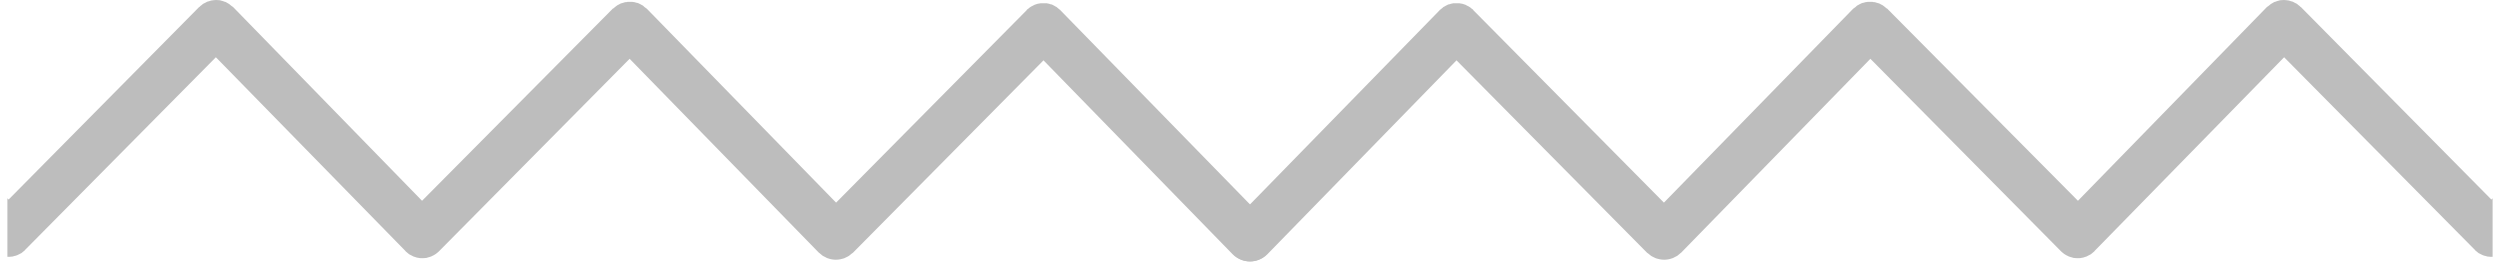
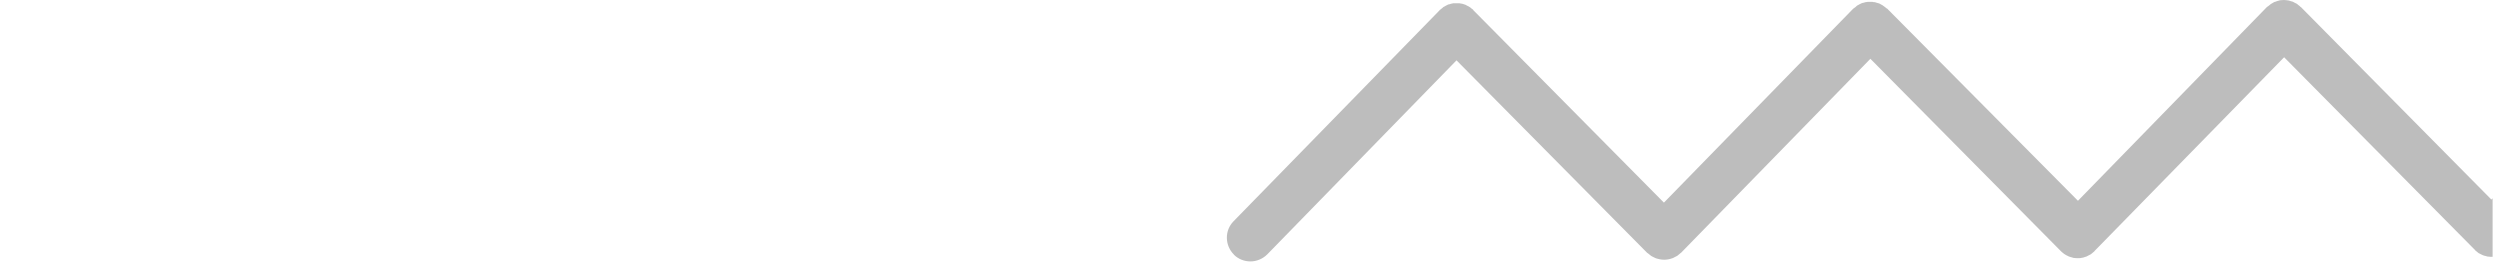
<svg xmlns="http://www.w3.org/2000/svg" width="162" height="17" viewBox="0 0 162 17" fill="none">
-   <path d="M82.049 16.5C81.749 16.8 81.359 16.94 80.969 16.94C80.579 16.94 80.179 16.78 79.879 16.48L67.619 3.91L55.259 16.39H55.249C55.249 16.39 55.246 16.393 55.239 16.4C55.239 16.4 55.149 16.46 55.109 16.5C55.079 16.52 55.039 16.56 55.009 16.58C54.949 16.62 54.899 16.64 54.839 16.67C54.809 16.67 54.779 16.71 54.739 16.72C54.679 16.75 54.609 16.76 54.539 16.78C54.509 16.78 54.479 16.8 54.459 16.8C54.359 16.82 54.259 16.83 54.159 16.83C54.059 16.83 53.969 16.82 53.869 16.8C53.839 16.8 53.809 16.78 53.779 16.78C53.719 16.76 53.649 16.74 53.589 16.72C53.549 16.7 53.519 16.68 53.479 16.66C53.429 16.64 53.369 16.61 53.319 16.58C53.279 16.55 53.249 16.52 53.209 16.49C53.169 16.46 53.129 16.43 53.089 16.39C53.089 16.39 53.089 16.39 53.079 16.39C53.079 16.39 53.079 16.38 53.069 16.38L40.799 3.81L28.439 16.29C28.399 16.34 28.349 16.36 28.309 16.4C28.279 16.43 28.239 16.46 28.199 16.48C28.149 16.52 28.099 16.54 28.039 16.57C28.009 16.59 27.969 16.61 27.939 16.62C27.869 16.65 27.809 16.66 27.739 16.68C27.709 16.69 27.679 16.7 27.649 16.71C27.559 16.72 27.459 16.73 27.359 16.73C27.259 16.73 27.159 16.73 27.069 16.7C27.039 16.7 27.009 16.7 26.979 16.68C26.909 16.66 26.849 16.64 26.789 16.62C26.749 16.6 26.719 16.58 26.679 16.56C26.629 16.54 26.569 16.51 26.519 16.48C26.479 16.45 26.449 16.42 26.409 16.39C26.369 16.36 26.329 16.33 26.289 16.29C26.289 16.29 26.279 16.29 26.279 16.27L13.989 3.71L1.629 16.19H1.619V16.21C1.579 16.25 1.539 16.28 1.499 16.31C1.459 16.34 1.429 16.37 1.389 16.4C1.339 16.43 1.279 16.45 1.229 16.48C1.189 16.5 1.159 16.52 1.129 16.53C1.059 16.56 0.989 16.58 0.929 16.59C0.899 16.59 0.869 16.61 0.839 16.62C0.769 16.62 0.699 16.64 0.629 16.64H0.479V12.85L0.559 12.93L12.909 0.45H12.929C12.959 0.4 12.999 0.38 13.039 0.35C13.079 0.32 13.119 0.28 13.159 0.25C13.209 0.22 13.249 0.2 13.299 0.18C13.339 0.16 13.379 0.13 13.429 0.11C13.479 0.09 13.529 0.08 13.579 0.07C13.619 0.05 13.669 0.04 13.709 0.03C13.759 0.02 13.809 0.02 13.859 0.01C13.909 0.01 13.959 0 14.009 0C14.049 0 14.099 0.01 14.149 0.01C14.199 0.01 14.249 0.01 14.299 0.03C14.349 0.04 14.389 0.06 14.439 0.07C14.479 0.09 14.529 0.1 14.579 0.12C14.629 0.12 14.669 0.16 14.709 0.18C14.759 0.21 14.799 0.23 14.849 0.26C14.889 0.29 14.929 0.32 14.969 0.36C15.009 0.39 15.039 0.41 15.079 0.44C15.079 0.44 15.083 0.44 15.089 0.44L27.349 13.01L39.719 0.55C39.719 0.55 39.719 0.55 39.739 0.55C39.739 0.55 39.809 0.49 39.849 0.46C39.889 0.43 39.929 0.39 39.979 0.36C40.019 0.33 40.059 0.31 40.109 0.29C40.149 0.26 40.199 0.24 40.239 0.22C40.289 0.2 40.339 0.19 40.389 0.18C40.429 0.16 40.479 0.15 40.529 0.14C40.569 0.14 40.619 0.14 40.669 0.12C40.719 0.12 40.769 0.12 40.819 0.12C40.869 0.12 40.909 0.12 40.959 0.12C41.009 0.13 41.059 0.13 41.109 0.14C41.159 0.15 41.199 0.17 41.249 0.18C41.299 0.18 41.349 0.2 41.389 0.22C41.439 0.24 41.479 0.27 41.529 0.29C41.569 0.32 41.619 0.34 41.659 0.36C41.699 0.39 41.739 0.43 41.779 0.47C41.819 0.5 41.859 0.52 41.889 0.55C41.889 0.55 41.893 0.55 41.899 0.55C41.899 0.55 41.899 0.56 41.909 0.56L54.179 13.13L66.539 0.65V0.63C66.539 0.63 66.619 0.58 66.649 0.55C66.689 0.51 66.729 0.48 66.779 0.45C66.819 0.42 66.869 0.4 66.909 0.38C66.959 0.35 66.999 0.33 67.039 0.31C67.089 0.29 67.139 0.28 67.189 0.26C67.239 0.25 67.279 0.23 67.329 0.23C67.379 0.22 67.429 0.21 67.479 0.21C67.519 0.21 67.569 0.21 67.619 0.21C67.669 0.21 67.719 0.21 67.759 0.21C67.809 0.21 67.859 0.21 67.909 0.23C67.959 0.23 67.999 0.25 68.049 0.27C68.099 0.27 68.149 0.29 68.199 0.31C68.239 0.33 68.279 0.36 68.329 0.38C68.369 0.41 68.419 0.43 68.459 0.45C68.499 0.48 68.539 0.52 68.589 0.56C68.619 0.58 68.659 0.61 68.689 0.64H68.699L68.709 0.66L82.069 14.34C82.659 14.94 82.639 15.91 82.039 16.5H82.049Z" fill="#BDBDBD" />
-   <path d="M79.952 16.5C80.252 16.8 80.642 16.94 81.032 16.94C81.422 16.94 81.822 16.78 82.122 16.48L94.382 3.91L106.742 16.39H106.752C106.752 16.39 106.755 16.393 106.762 16.4C106.762 16.4 106.852 16.46 106.892 16.5C106.922 16.52 106.962 16.56 106.992 16.58C107.052 16.62 107.102 16.64 107.162 16.67C107.192 16.67 107.222 16.71 107.262 16.72C107.322 16.75 107.392 16.76 107.462 16.78C107.492 16.78 107.522 16.8 107.542 16.8C107.642 16.82 107.742 16.83 107.842 16.83C107.942 16.83 108.032 16.82 108.132 16.8C108.162 16.8 108.192 16.78 108.222 16.78C108.282 16.76 108.352 16.74 108.412 16.72C108.452 16.7 108.482 16.68 108.522 16.66C108.572 16.64 108.632 16.61 108.682 16.58C108.722 16.55 108.752 16.52 108.792 16.49C108.832 16.46 108.872 16.43 108.912 16.39C108.912 16.39 108.912 16.39 108.922 16.39C108.922 16.39 108.922 16.38 108.932 16.38L121.201 3.81L133.561 16.29C133.601 16.34 133.651 16.36 133.691 16.4C133.721 16.43 133.761 16.46 133.801 16.48C133.851 16.52 133.901 16.54 133.961 16.57C133.991 16.59 134.031 16.61 134.061 16.62C134.131 16.65 134.191 16.66 134.261 16.68C134.291 16.69 134.321 16.7 134.351 16.71C134.441 16.72 134.541 16.73 134.641 16.73C134.741 16.73 134.841 16.73 134.931 16.7C134.961 16.7 134.991 16.7 135.021 16.68C135.091 16.66 135.151 16.64 135.211 16.62C135.251 16.6 135.281 16.58 135.321 16.56C135.371 16.54 135.431 16.51 135.481 16.48C135.521 16.45 135.551 16.42 135.591 16.39C135.631 16.36 135.671 16.33 135.711 16.29C135.711 16.29 135.721 16.29 135.721 16.27L148.011 3.71L160.371 16.19H160.381V16.21C160.421 16.25 160.461 16.28 160.501 16.31C160.541 16.34 160.571 16.37 160.611 16.4C160.661 16.43 160.721 16.45 160.771 16.48C160.811 16.5 160.841 16.52 160.871 16.53C160.941 16.56 161.011 16.58 161.071 16.59C161.101 16.59 161.131 16.61 161.161 16.62C161.231 16.62 161.301 16.64 161.371 16.64H161.521V12.85L161.441 12.93L149.091 0.45H149.071C149.041 0.4 149.001 0.38 148.961 0.35C148.921 0.32 148.881 0.28 148.841 0.25C148.791 0.22 148.751 0.2 148.701 0.18C148.661 0.16 148.621 0.13 148.571 0.11C148.521 0.09 148.471 0.08 148.421 0.07C148.381 0.05 148.331 0.04 148.291 0.03C148.241 0.02 148.191 0.02 148.141 0.01C148.091 0.01 148.041 0 147.991 0C147.951 0 147.901 0.01 147.851 0.01C147.801 0.01 147.751 0.01 147.701 0.03C147.651 0.04 147.611 0.06 147.561 0.07C147.521 0.09 147.471 0.1 147.421 0.12C147.371 0.12 147.331 0.16 147.291 0.18C147.241 0.21 147.201 0.23 147.151 0.26C147.111 0.29 147.071 0.32 147.031 0.36C146.991 0.39 146.961 0.41 146.921 0.44C146.921 0.44 146.918 0.44 146.911 0.44L134.651 13.01L122.281 0.55C122.281 0.55 122.281 0.55 122.261 0.55C122.261 0.55 122.191 0.49 122.151 0.46C122.111 0.43 122.071 0.39 122.021 0.36C121.981 0.33 121.941 0.31 121.891 0.29C121.851 0.26 121.801 0.24 121.761 0.22C121.711 0.2 121.661 0.19 121.611 0.18C121.571 0.16 121.521 0.15 121.471 0.14C121.431 0.14 121.381 0.14 121.331 0.12C121.281 0.12 121.231 0.12 121.181 0.12C121.131 0.12 121.091 0.12 121.041 0.12C120.991 0.13 120.941 0.13 120.891 0.14C120.841 0.15 120.801 0.17 120.751 0.18C120.701 0.18 120.651 0.2 120.611 0.22C120.561 0.24 120.521 0.27 120.471 0.29C120.431 0.32 120.381 0.34 120.341 0.36C120.301 0.39 120.261 0.43 120.221 0.47C120.181 0.5 120.141 0.52 120.111 0.55C120.111 0.55 120.108 0.55 120.101 0.55C120.101 0.55 120.101 0.56 120.091 0.56L107.822 13.13L95.462 0.65V0.63C95.462 0.63 95.382 0.58 95.352 0.55C95.312 0.51 95.272 0.48 95.222 0.45C95.182 0.42 95.132 0.4 95.092 0.38C95.042 0.35 95.002 0.33 94.962 0.31C94.912 0.29 94.862 0.28 94.812 0.26C94.762 0.25 94.722 0.23 94.672 0.23C94.622 0.22 94.572 0.21 94.522 0.21C94.482 0.21 94.432 0.21 94.382 0.21C94.332 0.21 94.282 0.21 94.242 0.21C94.192 0.21 94.142 0.21 94.092 0.23C94.042 0.23 94.002 0.25 93.952 0.27C93.902 0.27 93.852 0.29 93.802 0.31C93.762 0.33 93.722 0.36 93.672 0.38C93.632 0.41 93.582 0.43 93.542 0.45C93.502 0.48 93.462 0.52 93.412 0.56C93.382 0.58 93.342 0.61 93.312 0.64H93.302L93.292 0.66L79.932 14.34C79.342 14.94 79.362 15.91 79.962 16.5H79.952Z" fill="#BDBDBD" />
+   <path d="M79.952 16.5C80.252 16.8 80.642 16.94 81.032 16.94C81.422 16.94 81.822 16.78 82.122 16.48L94.382 3.91L106.742 16.39H106.752C106.752 16.39 106.755 16.393 106.762 16.4C106.762 16.4 106.852 16.46 106.892 16.5C106.922 16.52 106.962 16.56 106.992 16.58C107.052 16.62 107.102 16.64 107.162 16.67C107.192 16.67 107.222 16.71 107.262 16.72C107.322 16.75 107.392 16.76 107.462 16.78C107.492 16.78 107.522 16.8 107.542 16.8C107.642 16.82 107.742 16.83 107.842 16.83C107.942 16.83 108.032 16.82 108.132 16.8C108.162 16.8 108.192 16.78 108.222 16.78C108.282 16.76 108.352 16.74 108.412 16.72C108.452 16.7 108.482 16.68 108.522 16.66C108.572 16.64 108.632 16.61 108.682 16.58C108.722 16.55 108.752 16.52 108.792 16.49C108.832 16.46 108.872 16.43 108.912 16.39C108.912 16.39 108.912 16.39 108.922 16.39C108.922 16.39 108.922 16.38 108.932 16.38L121.201 3.81L133.561 16.29C133.601 16.34 133.651 16.36 133.691 16.4C133.721 16.43 133.761 16.46 133.801 16.48C133.851 16.52 133.901 16.54 133.961 16.57C133.991 16.59 134.031 16.61 134.061 16.62C134.131 16.65 134.191 16.66 134.261 16.68C134.291 16.69 134.321 16.7 134.351 16.71C134.441 16.72 134.541 16.73 134.641 16.73C134.741 16.73 134.841 16.73 134.931 16.7C134.961 16.7 134.991 16.7 135.021 16.68C135.091 16.66 135.151 16.64 135.211 16.62C135.251 16.6 135.281 16.58 135.321 16.56C135.371 16.54 135.431 16.51 135.481 16.48C135.521 16.45 135.551 16.42 135.591 16.39C135.631 16.36 135.671 16.33 135.711 16.29C135.711 16.29 135.721 16.29 135.721 16.27L148.011 3.71L160.371 16.19H160.381V16.21C160.421 16.25 160.461 16.28 160.501 16.31C160.541 16.34 160.571 16.37 160.611 16.4C160.661 16.43 160.721 16.45 160.771 16.48C160.811 16.5 160.841 16.52 160.871 16.53C160.941 16.56 161.011 16.58 161.071 16.59C161.101 16.59 161.131 16.61 161.161 16.62C161.231 16.62 161.301 16.64 161.371 16.64H161.521V12.85L161.441 12.93L149.091 0.45H149.071C149.041 0.4 149.001 0.38 148.961 0.35C148.921 0.32 148.881 0.28 148.841 0.25C148.791 0.22 148.751 0.2 148.701 0.18C148.661 0.16 148.621 0.13 148.571 0.11C148.521 0.09 148.471 0.08 148.421 0.07C148.381 0.05 148.331 0.04 148.291 0.03C148.241 0.02 148.191 0.02 148.141 0.01C148.091 0.01 148.041 0 147.991 0C147.951 0 147.901 0.01 147.851 0.01C147.801 0.01 147.751 0.01 147.701 0.03C147.651 0.04 147.611 0.06 147.561 0.07C147.521 0.09 147.471 0.1 147.421 0.12C147.371 0.12 147.331 0.16 147.291 0.18C147.241 0.21 147.201 0.23 147.151 0.26C147.111 0.29 147.071 0.32 147.031 0.36C146.991 0.39 146.961 0.41 146.921 0.44C146.921 0.44 146.918 0.44 146.911 0.44L134.651 13.01L122.281 0.55C122.281 0.55 122.281 0.55 122.261 0.55C122.261 0.55 122.191 0.49 122.151 0.46C121.981 0.33 121.941 0.31 121.891 0.29C121.851 0.26 121.801 0.24 121.761 0.22C121.711 0.2 121.661 0.19 121.611 0.18C121.571 0.16 121.521 0.15 121.471 0.14C121.431 0.14 121.381 0.14 121.331 0.12C121.281 0.12 121.231 0.12 121.181 0.12C121.131 0.12 121.091 0.12 121.041 0.12C120.991 0.13 120.941 0.13 120.891 0.14C120.841 0.15 120.801 0.17 120.751 0.18C120.701 0.18 120.651 0.2 120.611 0.22C120.561 0.24 120.521 0.27 120.471 0.29C120.431 0.32 120.381 0.34 120.341 0.36C120.301 0.39 120.261 0.43 120.221 0.47C120.181 0.5 120.141 0.52 120.111 0.55C120.111 0.55 120.108 0.55 120.101 0.55C120.101 0.55 120.101 0.56 120.091 0.56L107.822 13.13L95.462 0.65V0.63C95.462 0.63 95.382 0.58 95.352 0.55C95.312 0.51 95.272 0.48 95.222 0.45C95.182 0.42 95.132 0.4 95.092 0.38C95.042 0.35 95.002 0.33 94.962 0.31C94.912 0.29 94.862 0.28 94.812 0.26C94.762 0.25 94.722 0.23 94.672 0.23C94.622 0.22 94.572 0.21 94.522 0.21C94.482 0.21 94.432 0.21 94.382 0.21C94.332 0.21 94.282 0.21 94.242 0.21C94.192 0.21 94.142 0.21 94.092 0.23C94.042 0.23 94.002 0.25 93.952 0.27C93.902 0.27 93.852 0.29 93.802 0.31C93.762 0.33 93.722 0.36 93.672 0.38C93.632 0.41 93.582 0.43 93.542 0.45C93.502 0.48 93.462 0.52 93.412 0.56C93.382 0.58 93.342 0.61 93.312 0.64H93.302L93.292 0.66L79.932 14.34C79.342 14.94 79.362 15.91 79.962 16.5H79.952Z" fill="#BDBDBD" />
</svg>